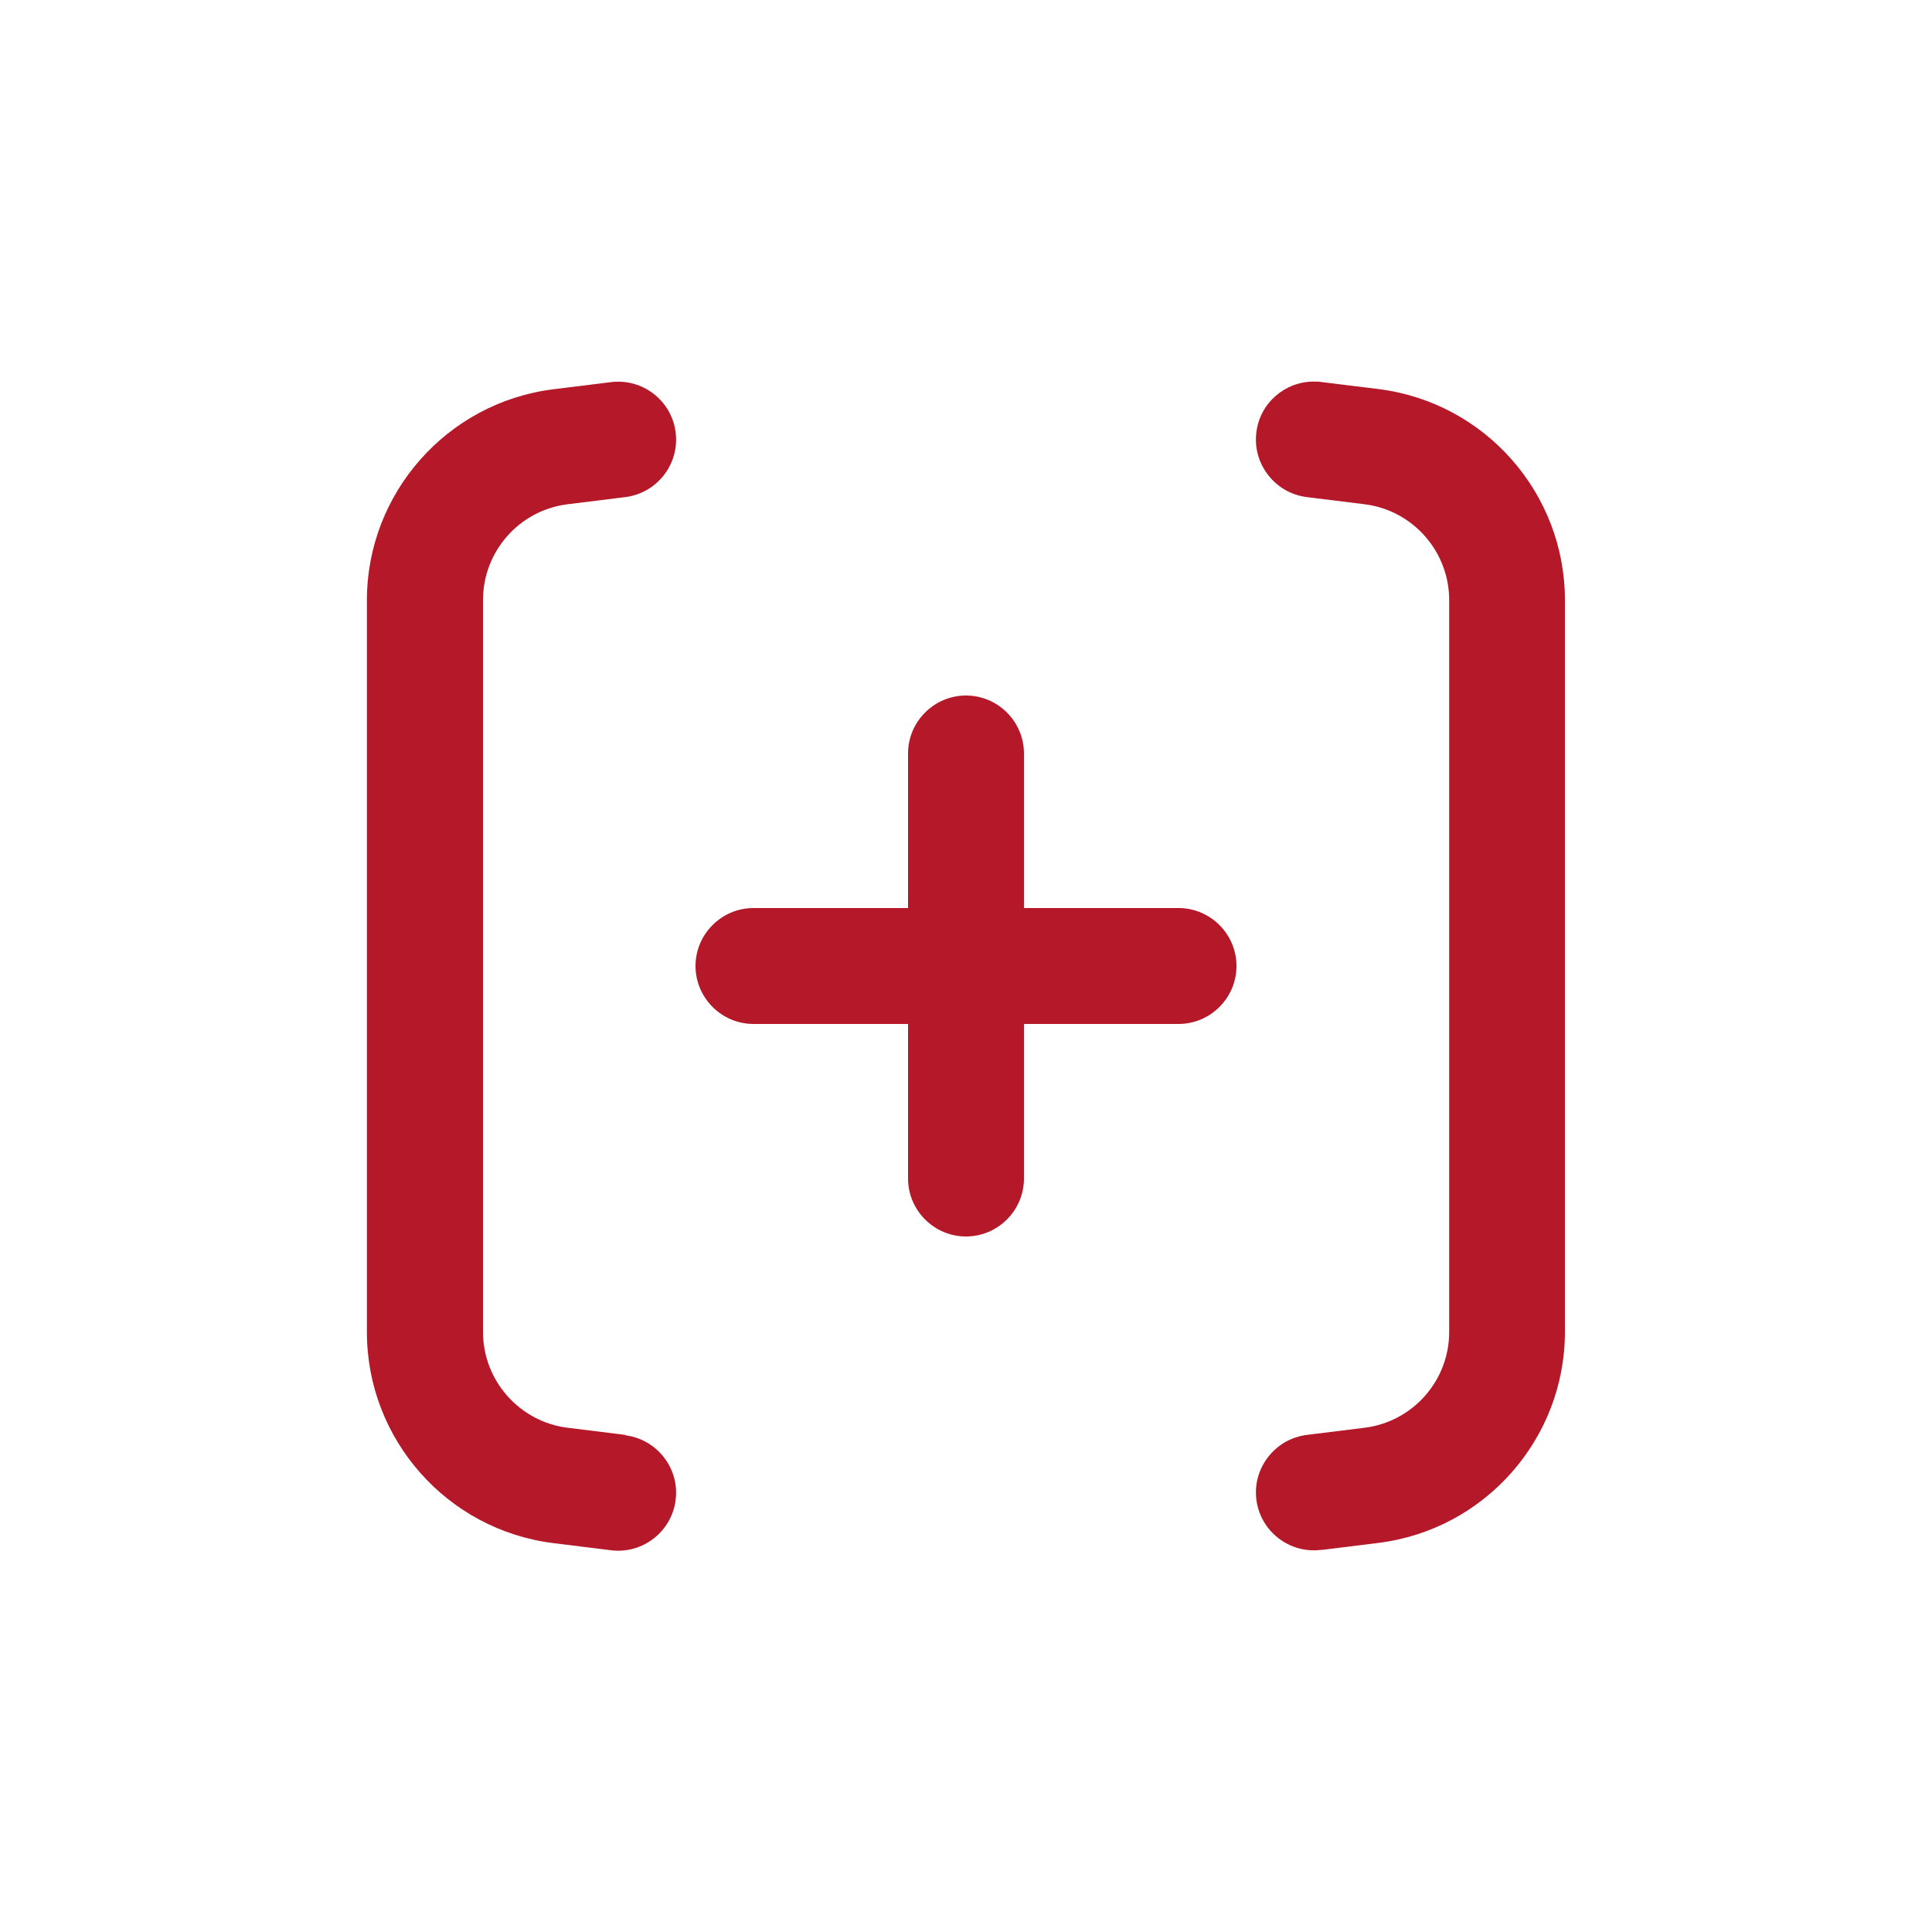
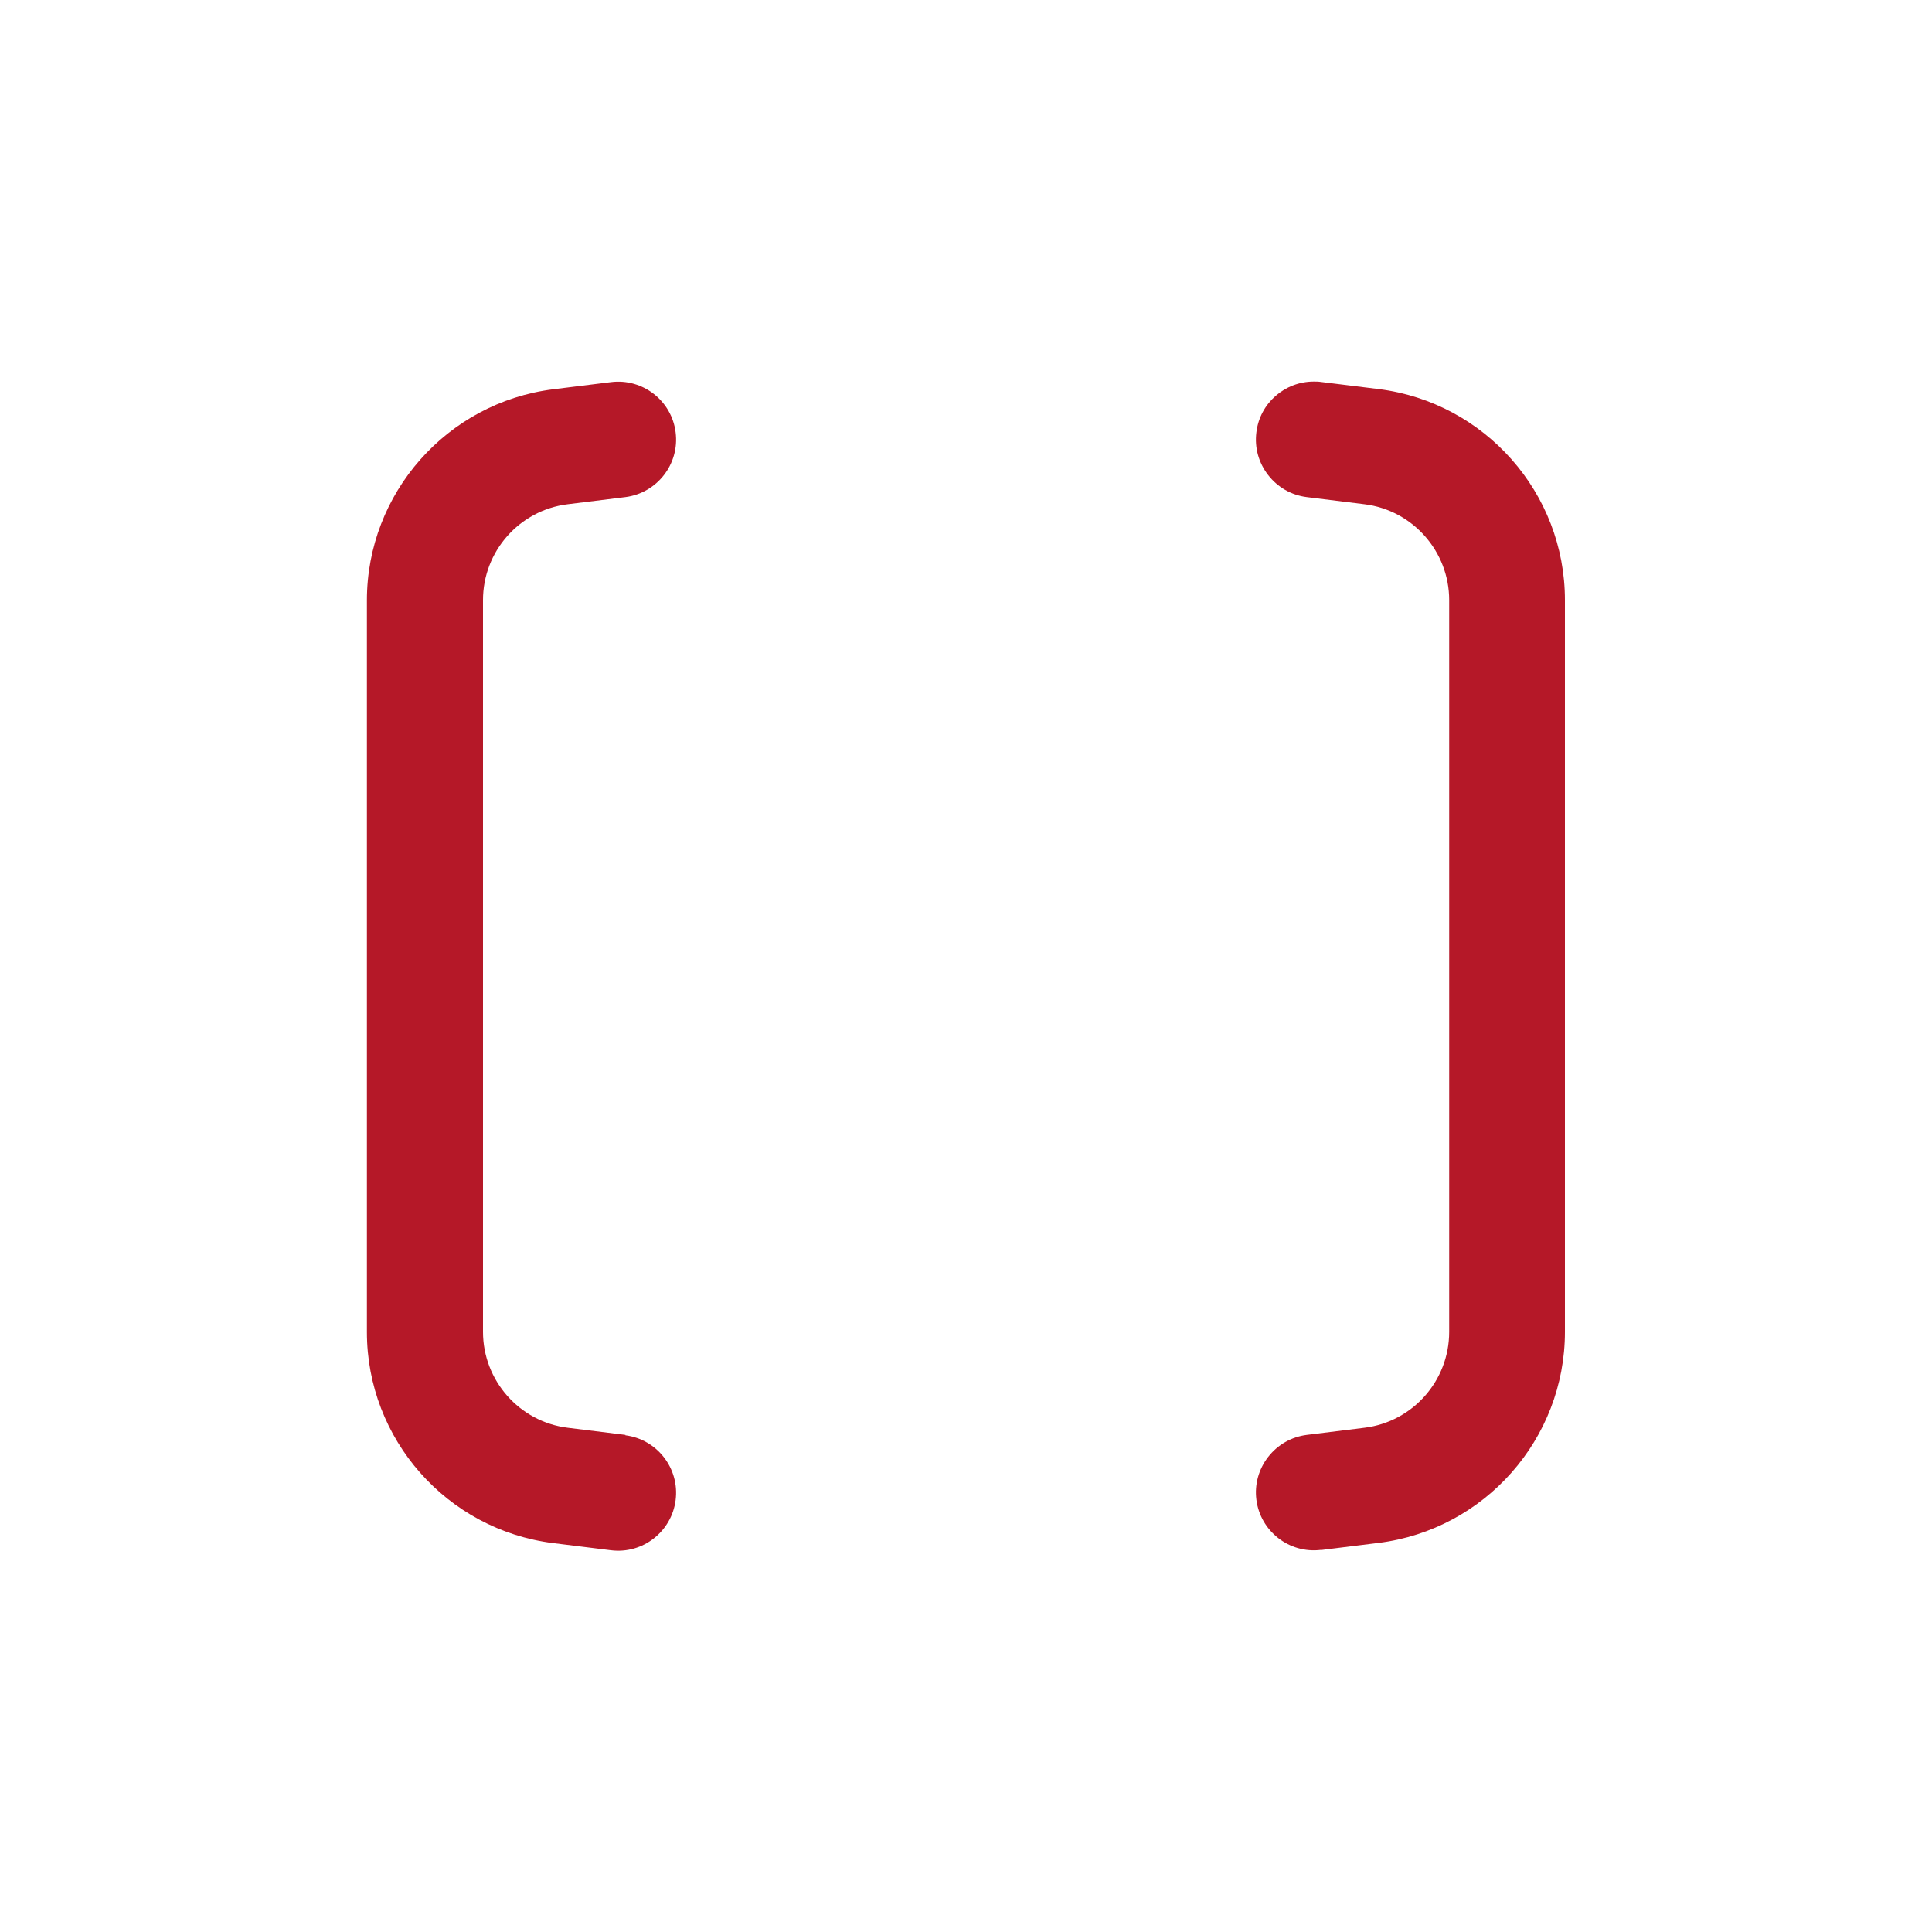
<svg xmlns="http://www.w3.org/2000/svg" width="64" height="64" viewBox="0 0 64 64" fill="none">
-   <path d="M39.04 30.08H33.92V24.96C33.92 23.904 33.056 23.04 32 23.04C30.944 23.04 30.08 23.904 30.08 24.96V30.08H24.96C23.904 30.08 23.04 30.944 23.04 32C23.04 33.056 23.904 33.92 24.96 33.92H30.08V39.04C30.08 40.096 30.944 40.96 32 40.96C33.056 40.96 33.92 40.096 33.92 39.04V33.92H39.04C40.096 33.92 40.96 33.056 40.96 32C40.96 30.944 40.096 30.08 39.04 30.08Z" fill="#B51828" />
  <path d="M43.757 51.347L45.67 51.11C49.184 50.669 51.84 47.667 51.84 44.121V19.878C51.84 16.333 49.19 13.331 45.67 12.889L43.757 12.653C43.674 12.64 43.597 12.64 43.52 12.64C42.566 12.64 41.734 13.35 41.619 14.323C41.555 14.835 41.696 15.334 42.01 15.738C42.323 16.141 42.777 16.403 43.289 16.467L45.203 16.704C46.803 16.902 48.006 18.272 48.006 19.878V44.122C48.006 45.734 46.803 47.098 45.203 47.296L43.289 47.533C42.784 47.597 42.33 47.853 42.01 48.262C41.696 48.666 41.555 49.171 41.619 49.677C41.747 50.714 42.701 51.475 43.763 51.341L43.757 51.347Z" fill="#B51828" />
  <path d="M20.717 47.533L18.803 47.296C17.203 47.098 16 45.728 16 44.121L16 19.878C16 18.266 17.203 16.902 18.803 16.704L20.717 16.467C21.766 16.333 22.515 15.373 22.381 14.323C22.253 13.274 21.286 12.525 20.237 12.659L18.323 12.896C14.81 13.338 12.154 16.339 12.154 19.885V44.128C12.154 47.674 14.803 50.675 18.323 51.117L20.237 51.354C21.299 51.488 22.253 50.726 22.381 49.69C22.515 48.64 21.766 47.68 20.717 47.546L20.717 47.533Z" fill="#B51828" />
</svg>